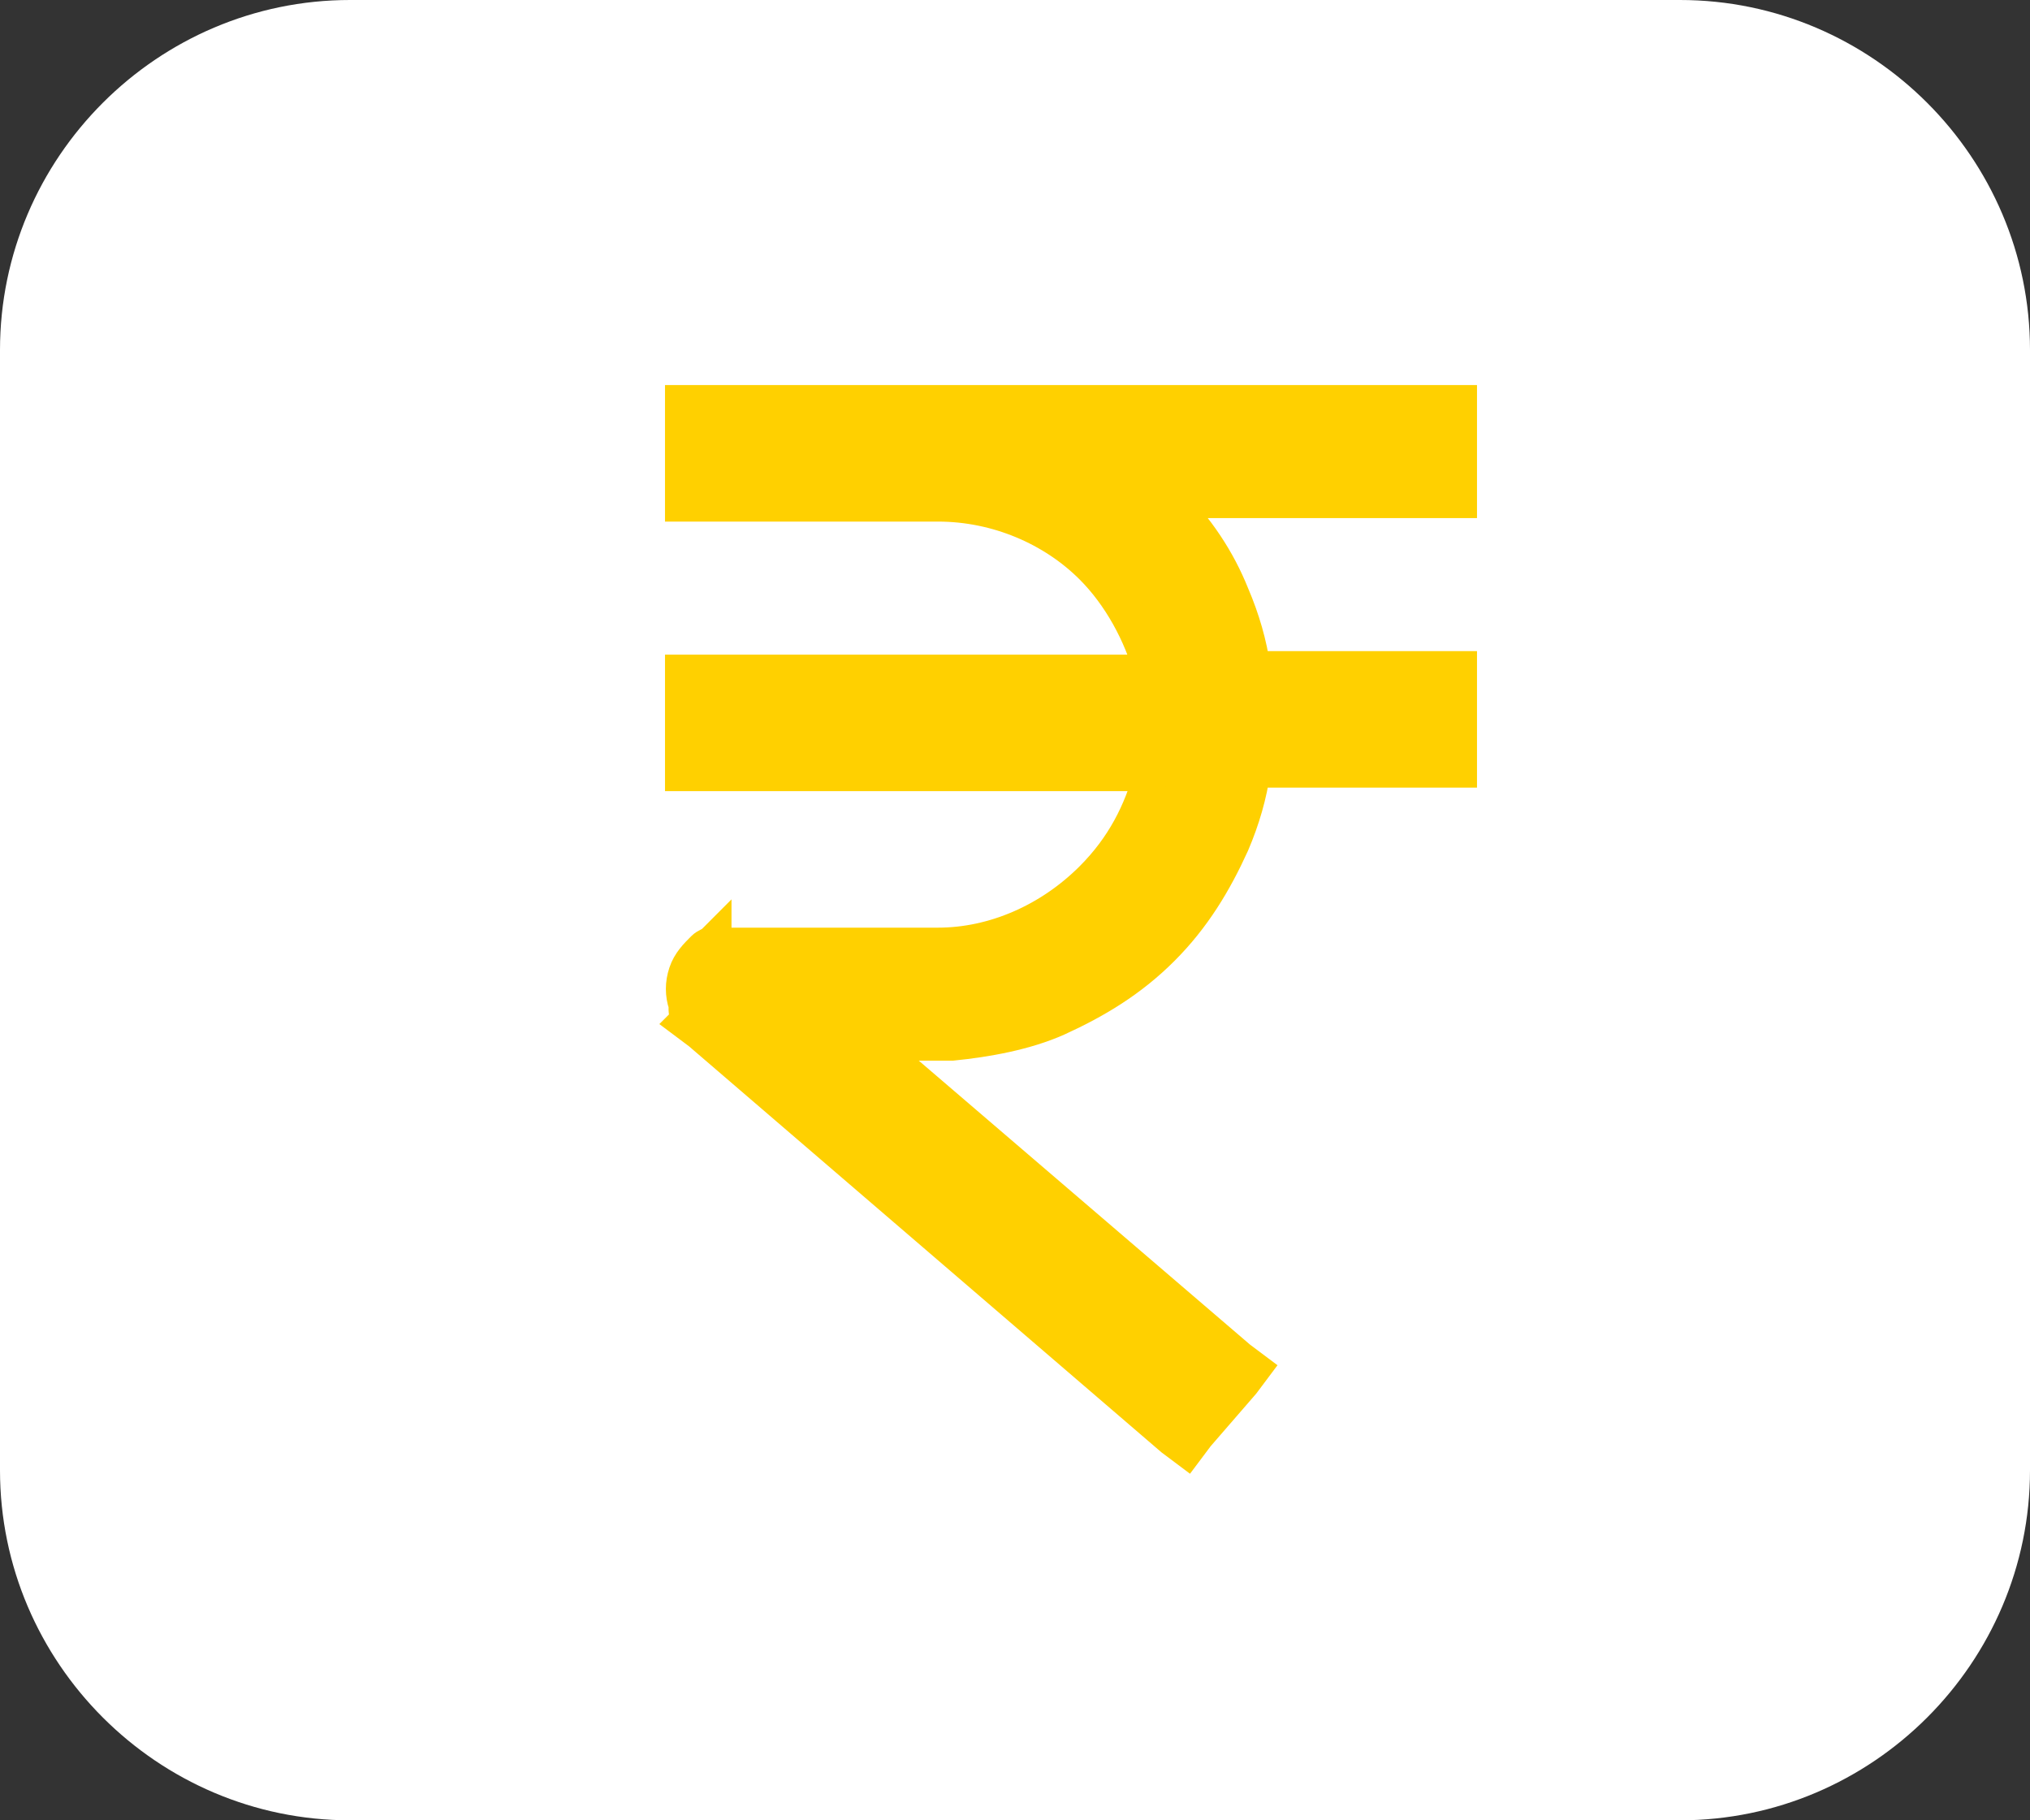
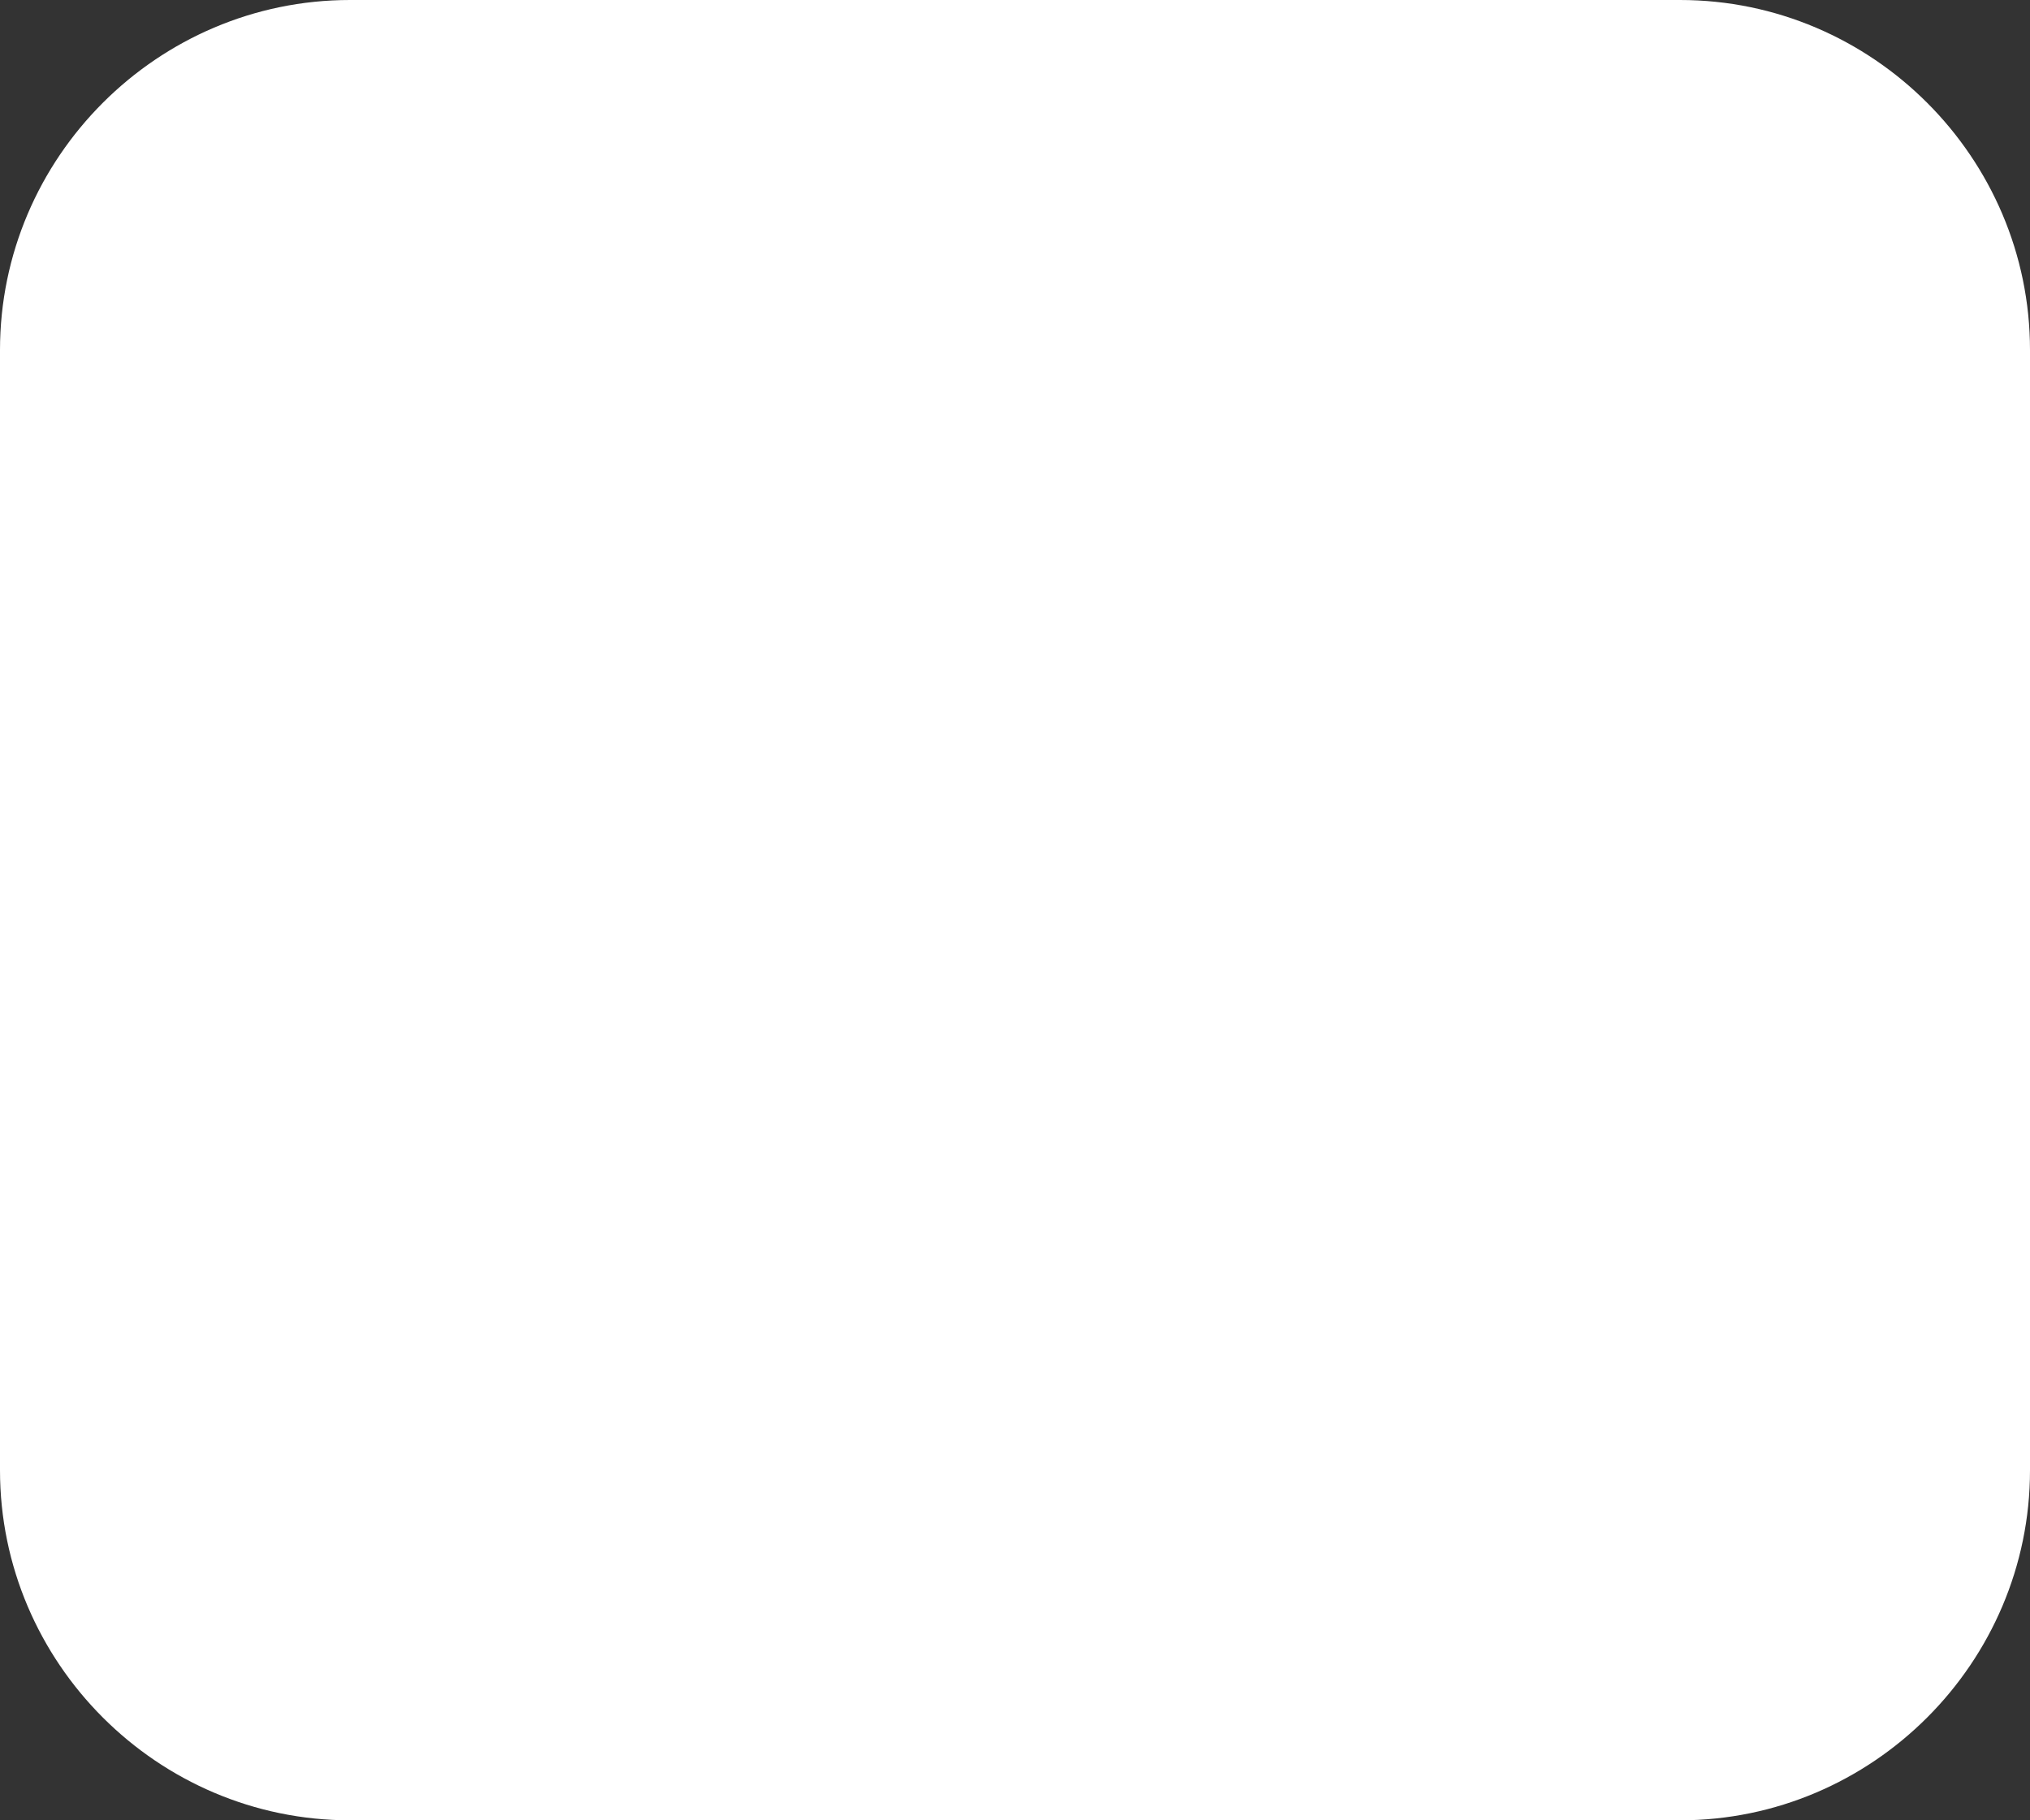
<svg xmlns="http://www.w3.org/2000/svg" version="1.1" id="Layer_1" x="0px" y="0px" viewBox="0 0 58 52" style="enable-background:new 0 0 58 52;" xml:space="preserve">
  <rect x="0" y="0" width="58" height="52" fill="#333333" stroke="none" />
  <style type="text/css">
	.st0{fill:#ffffff;}
	.st1{fill:#ffd000;stroke:#ffd000;}
</style>
  <path class="st0" d="M10,0h38c5.5,0,10,4.5,10,10v32c0,5.5-4.5,10-10,10H10C4.5,52,0,47.5,0,42V10C0,4.5,4.5,0,10,0z" fill="#000000" />
-   <path class="st1" d="M20,29.5L20,29.5L20,29.5l13.5,11.6l0.4,0.3l0.3-0.4l1.3-1.5l0.3-0.4l-0.4-0.3l-10.5-9h1.3h0.5h0.5l0,0  c1-0.1,2.1-0.3,3-0.7c1.1-0.5,2.1-1.1,3-2s1.5-1.9,2-3c0.3-0.7,0.5-1.4,0.6-2.1h5.4h0.5v-0.5v-1.9v-0.5h-0.5h-5.4  c-0.1-0.7-0.3-1.4-0.6-2.1c-0.4-1-1-1.9-1.8-2.7h7.8h0.5v-0.5V12v-0.5h-0.5h-14h-0.5h-0.5H21h-0.5H20h-0.5V12v1.9v0.5H20h0.5H21h5.3  h0.5c1.7,0,3.3,0.7,4.4,1.8c0.8,0.8,1.4,1.9,1.7,3H20h-0.5v0.5v1.9v0.5H20h12.9c-0.3,1.1-0.8,2.1-1.7,3C30,26.3,28.4,27,26.8,27  h-0.5H21L20,29.5z M20,29.5L20,29.5l-0.4-0.3l0.1-0.1c-0.1-0.1-0.1-0.2-0.1-0.4l0.5-0.1l-0.5,0.1c-0.1-0.3-0.1-0.6,0-0.9  s0.3-0.5,0.5-0.7c0.1-0.1,0.2-0.1,0.3-0.2V27H21l0,0L20,29.5z" fill="#000000" />
</svg>